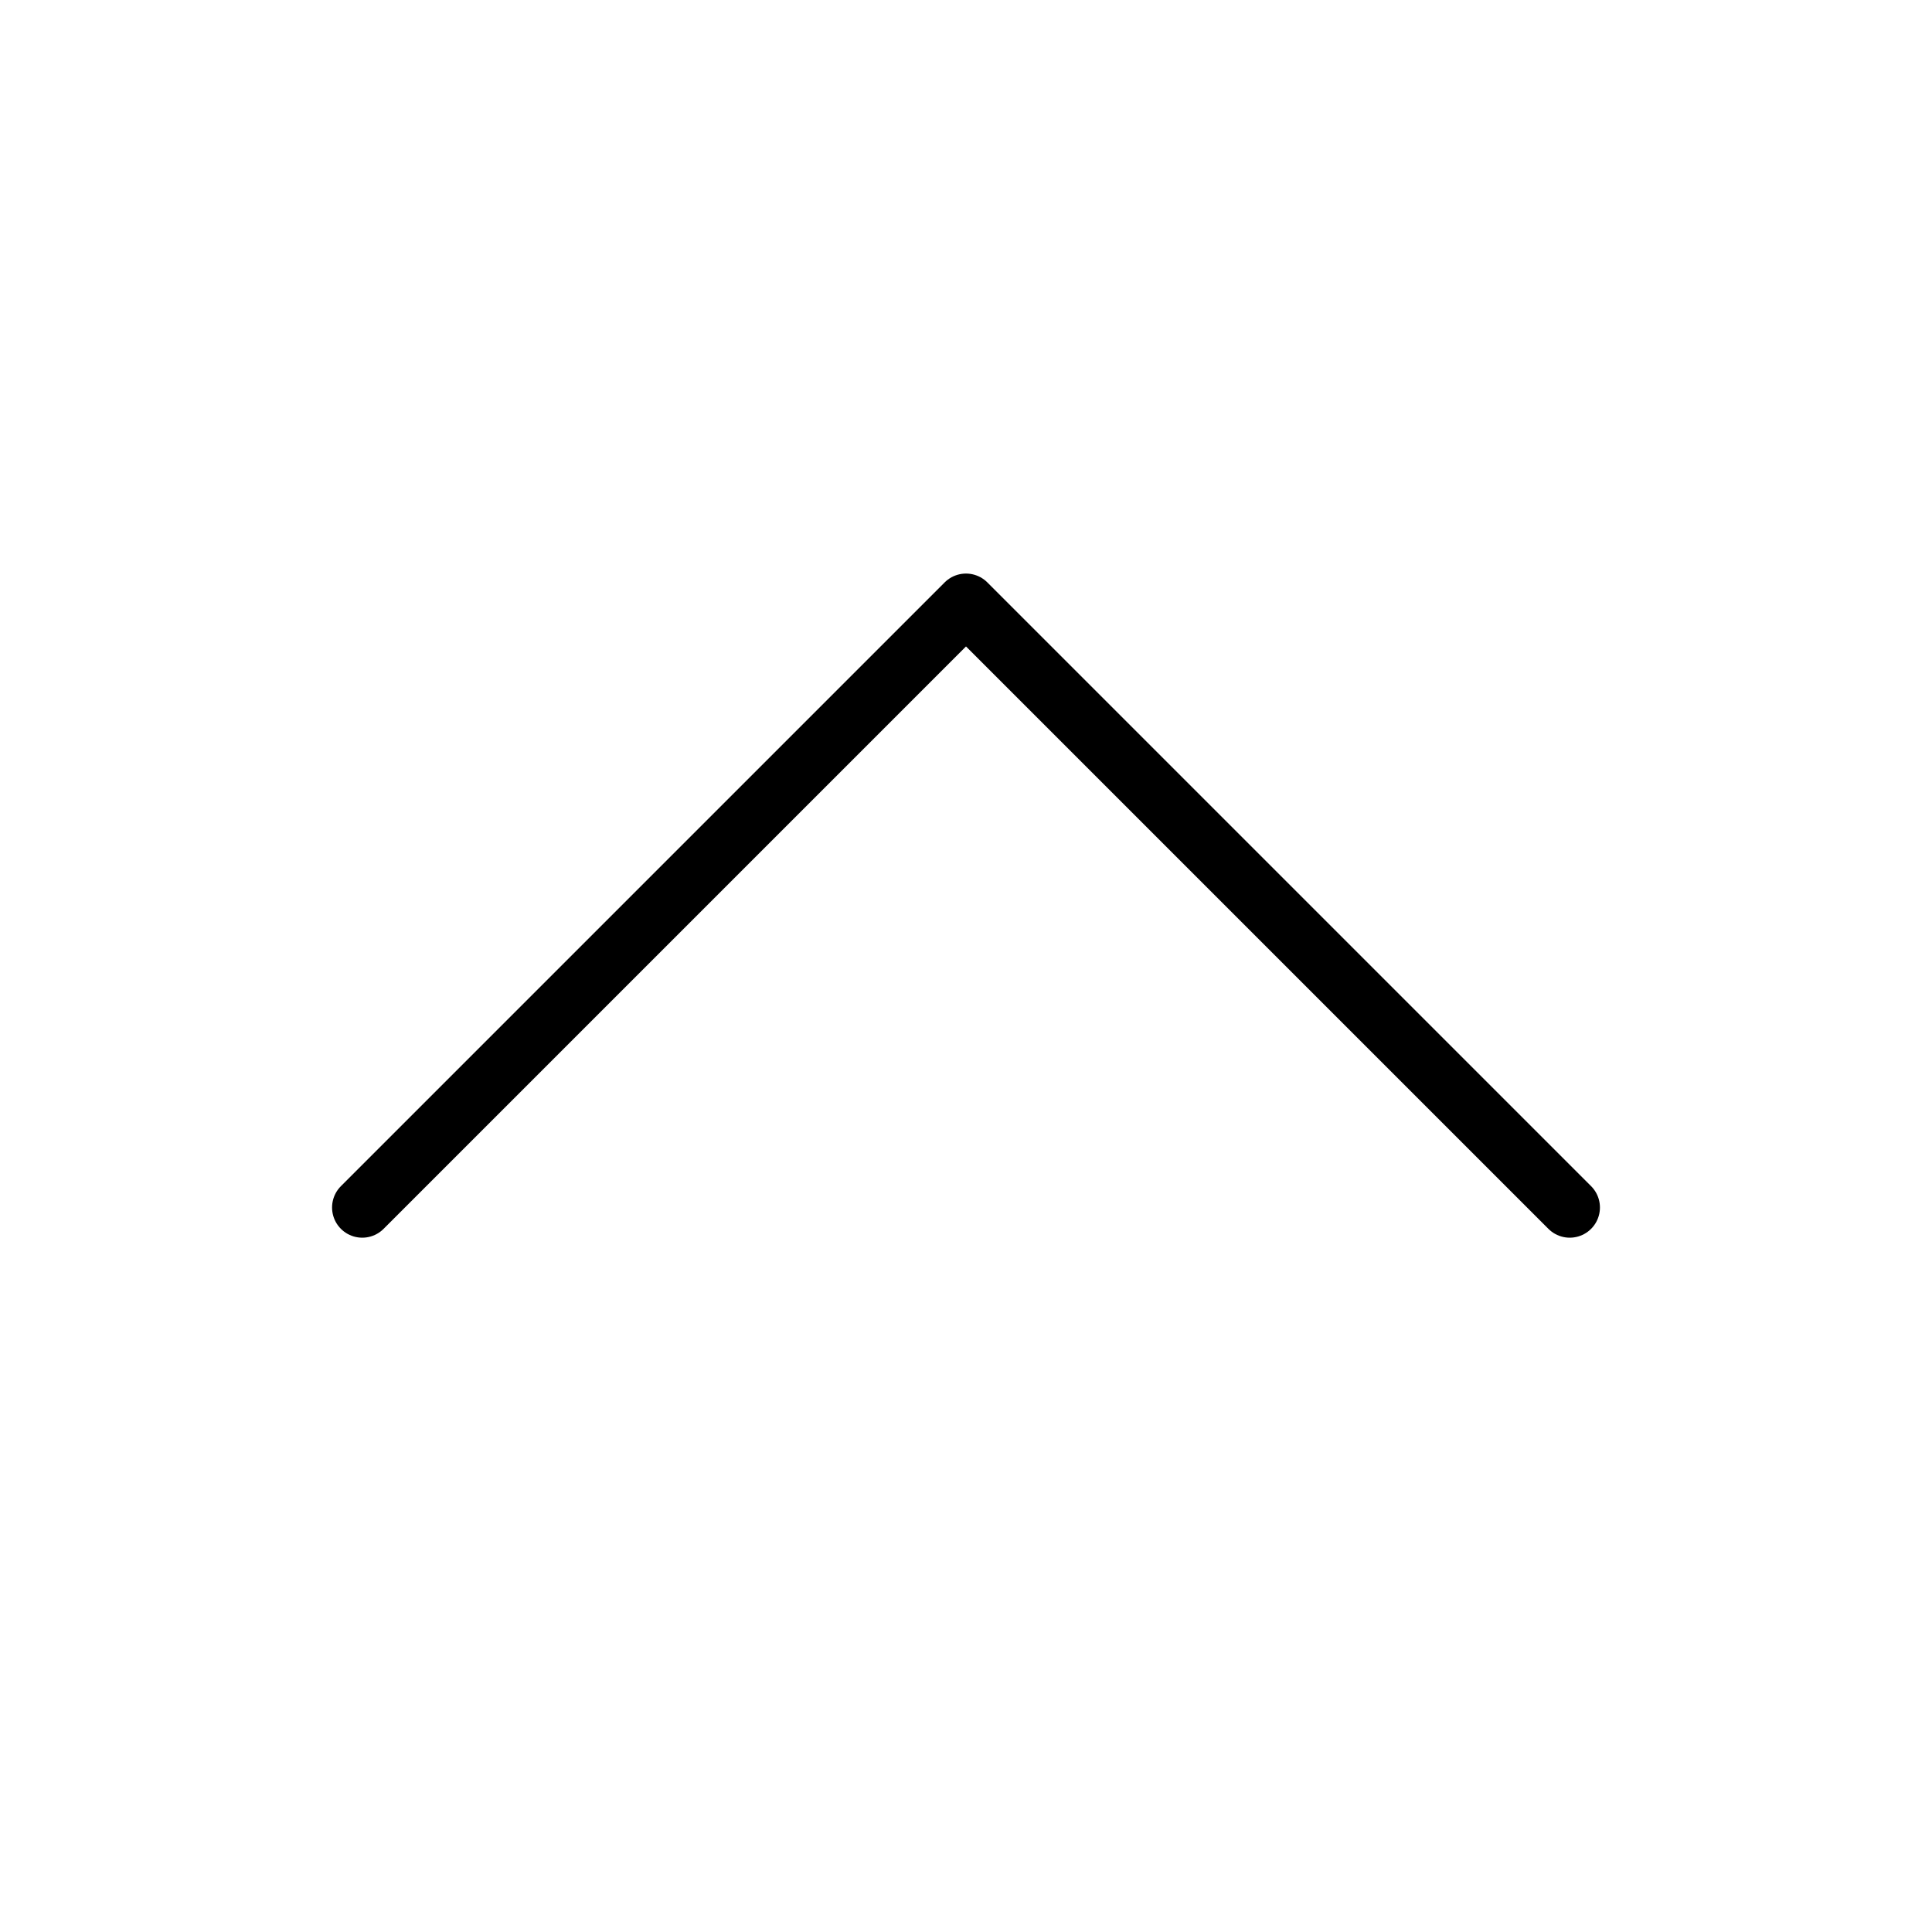
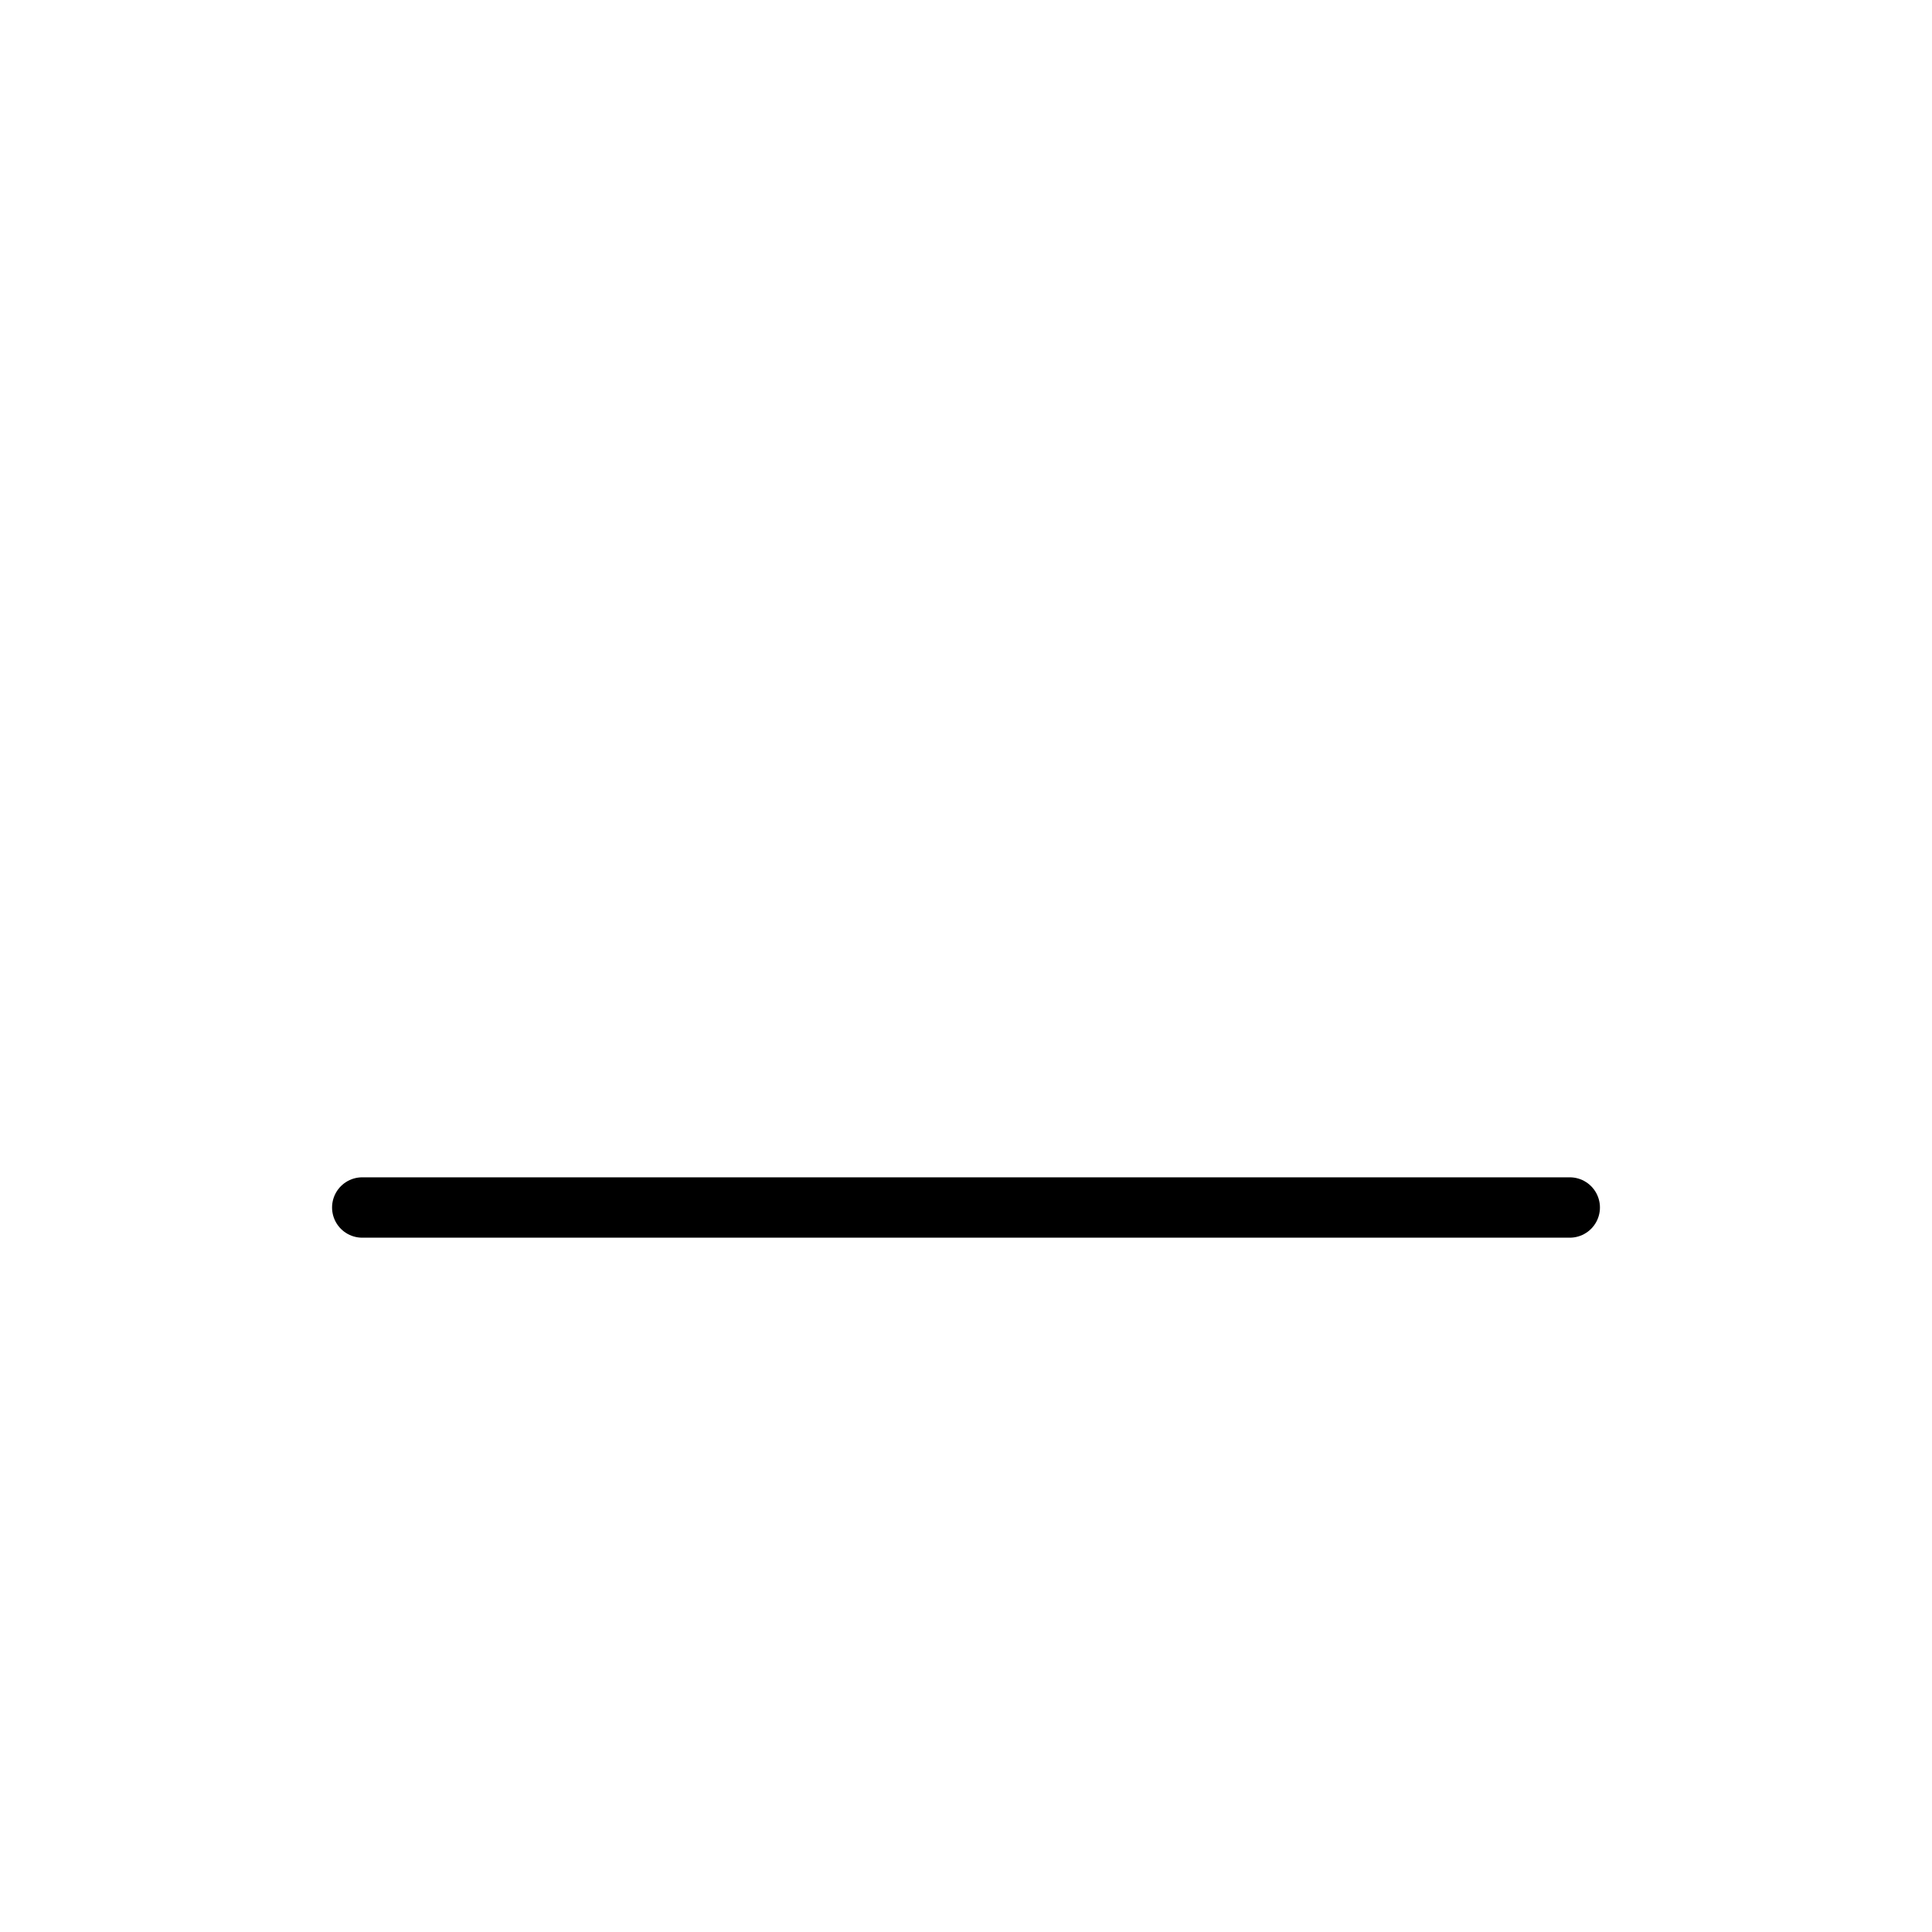
<svg xmlns="http://www.w3.org/2000/svg" width="32" height="32" viewBox="0 0 32 32" fill="none">
-   <path d="M6 20L16 10L26 20" stroke="black" stroke-linecap="round" stroke-linejoin="round" />
+   <path d="M6 20L26 20" stroke="black" stroke-linecap="round" stroke-linejoin="round" />
</svg>